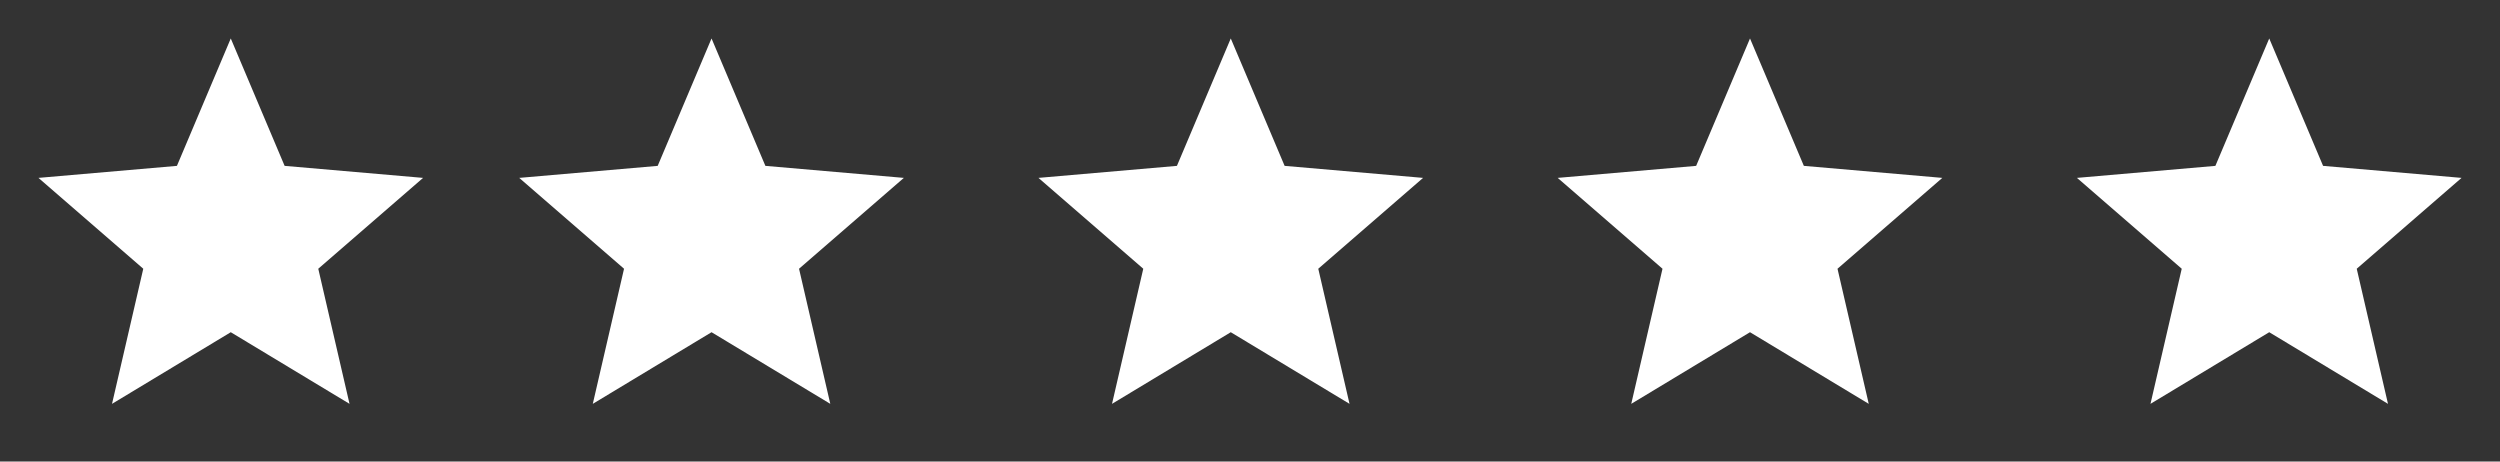
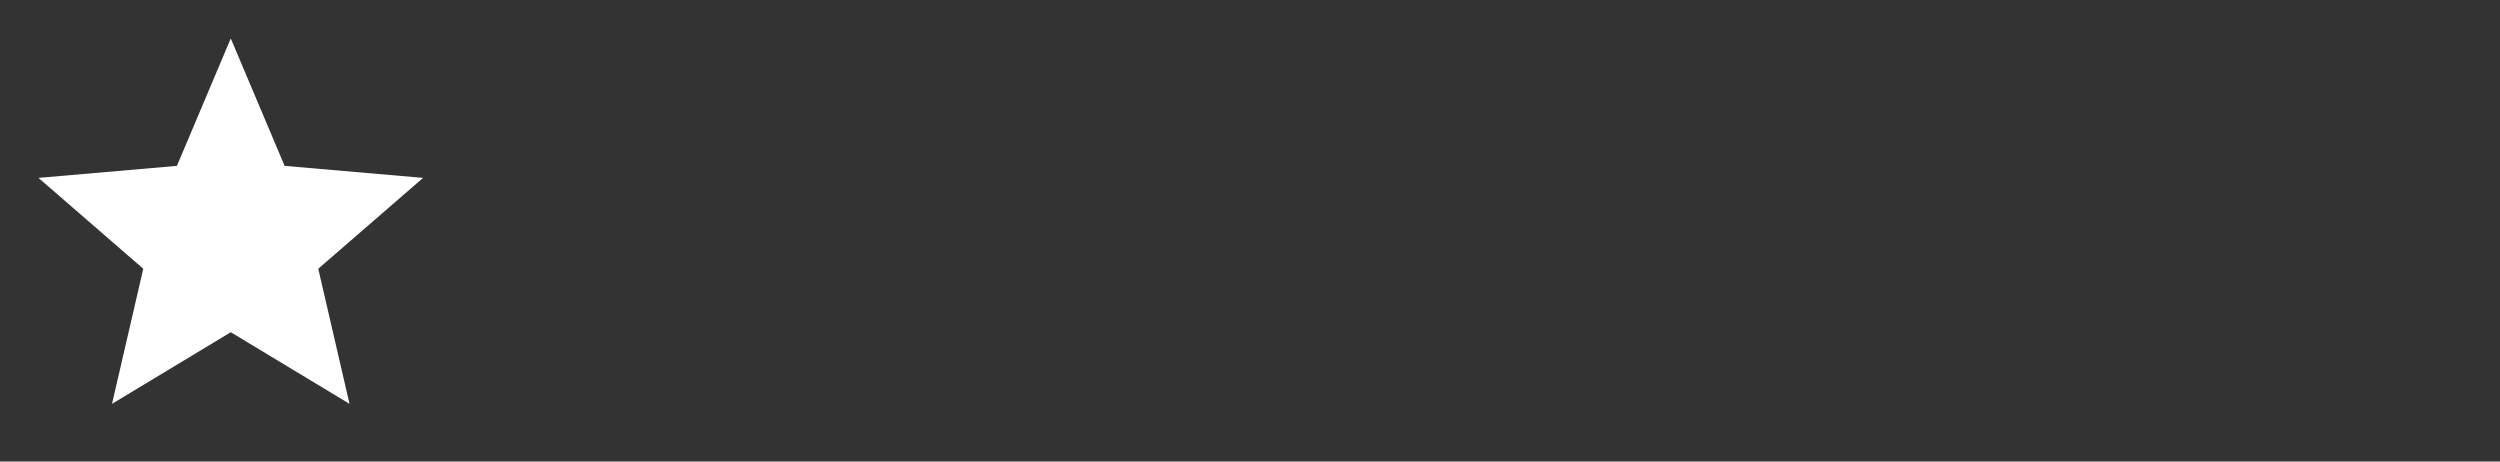
<svg xmlns="http://www.w3.org/2000/svg" width="130" height="24" viewBox="0 0 130 24" fill="none">
  <rect x="0" y="0" width="130" height="24" fill="#333333" stroke="none" />
-   <path d="M30.825 21L32.45 13.975L27 9.25L34.2 8.625L37 2L39.8 8.625L47 9.25L41.55 13.975L43.175 21L37 17.275L30.825 21Z" fill="white" />
-   <path d="M57.825 21L59.45 13.975L54 9.25L61.2 8.625L64 2L66.8 8.625L74 9.25L68.55 13.975L70.175 21L64 17.275L57.825 21Z" fill="white" />
-   <path d="M84.825 21L86.45 13.975L81 9.25L88.2 8.625L91 2L93.8 8.625L101 9.25L95.55 13.975L97.175 21L91 17.275L84.825 21Z" fill="white" />
-   <path d="M111.825 21L113.45 13.975L108 9.25L115.2 8.625L118 2L120.8 8.625L128 9.25L122.55 13.975L124.175 21L118 17.275L111.825 21Z" fill="white" />
  <path d="M5.825 21L7.45 13.975L2 9.25L9.2 8.625L12 2L14.8 8.625L22 9.25L16.55 13.975L18.175 21L12 17.275L5.825 21Z" fill="white" />
</svg>